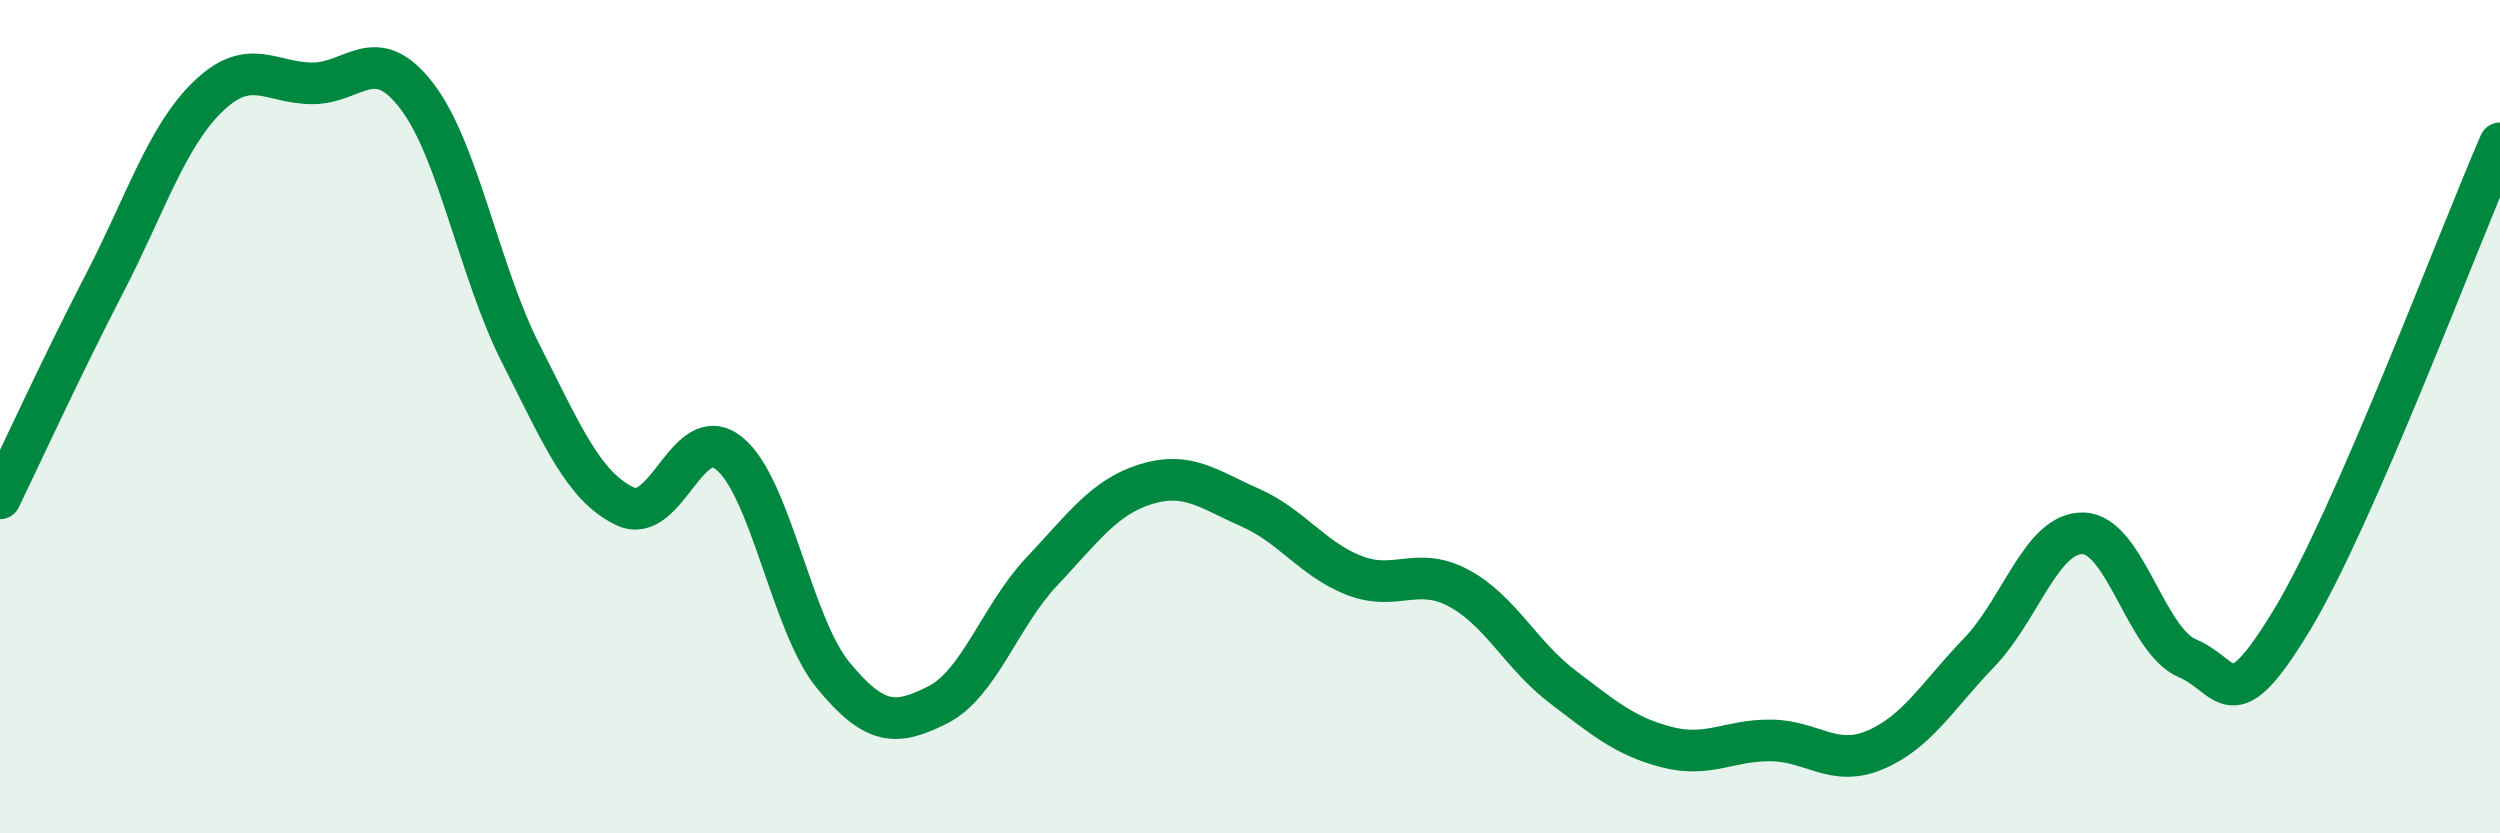
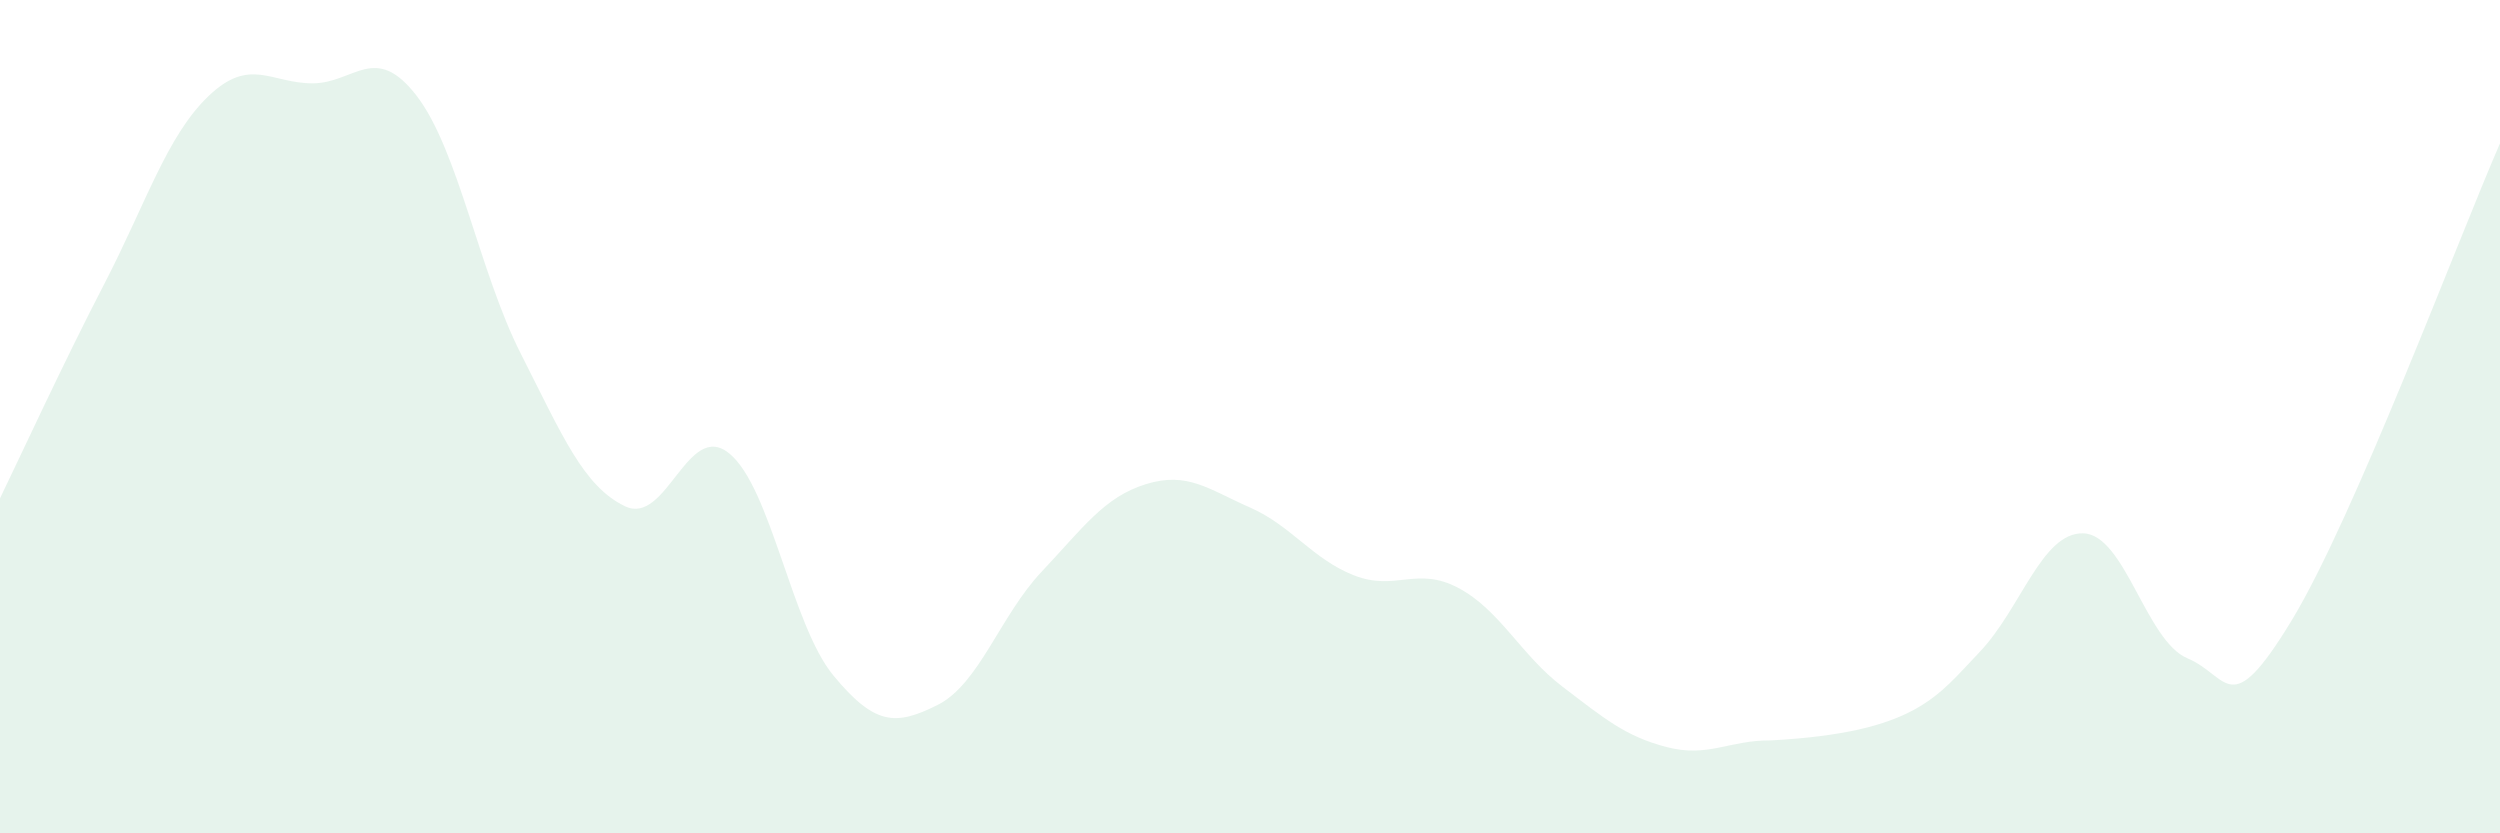
<svg xmlns="http://www.w3.org/2000/svg" width="60" height="20" viewBox="0 0 60 20">
-   <path d="M 0,11.96 C 0.5,10.93 1.5,8.75 2.5,6.82 C 3.5,4.89 4,3.27 5,2.31 C 6,1.35 6.5,2 7.5,2 C 8.5,2 9,1 10,2.3 C 11,3.6 11.5,6.52 12.5,8.49 C 13.5,10.46 14,11.67 15,12.15 C 16,12.63 16.5,10.07 17.5,10.88 C 18.5,11.69 19,15 20,16.21 C 21,17.42 21.5,17.42 22.5,16.92 C 23.5,16.42 24,14.78 25,13.72 C 26,12.66 26.5,11.93 27.5,11.62 C 28.5,11.31 29,11.74 30,12.18 C 31,12.62 31.5,13.42 32.5,13.81 C 33.5,14.2 34,13.58 35,14.11 C 36,14.64 36.5,15.72 37.5,16.48 C 38.5,17.24 39,17.67 40,17.93 C 41,18.19 41.5,17.76 42.5,17.77 C 43.5,17.78 44,18.42 45,18 C 46,17.58 46.5,16.7 47.5,15.66 C 48.5,14.62 49,12.77 50,12.8 C 51,12.83 51.5,15.38 52.5,15.8 C 53.5,16.22 53.5,17.36 55,14.89 C 56.5,12.42 59,5.73 60,3.44L60 20L0 20Z" fill="#008740" opacity="0.1" stroke-linecap="round" stroke-linejoin="round" />
-   <path d="M 0,11.96 C 0.5,10.93 1.5,8.75 2.5,6.82 C 3.5,4.89 4,3.27 5,2.31 C 6,1.35 6.5,2 7.5,2 C 8.5,2 9,1 10,2.3 C 11,3.6 11.5,6.52 12.5,8.49 C 13.5,10.46 14,11.67 15,12.15 C 16,12.63 16.5,10.07 17.5,10.88 C 18.5,11.69 19,15 20,16.21 C 21,17.42 21.5,17.42 22.5,16.92 C 23.5,16.42 24,14.78 25,13.72 C 26,12.66 26.5,11.93 27.5,11.62 C 28.5,11.31 29,11.74 30,12.18 C 31,12.62 31.5,13.42 32.5,13.81 C 33.5,14.2 34,13.58 35,14.11 C 36,14.64 36.5,15.72 37.5,16.48 C 38.5,17.24 39,17.67 40,17.93 C 41,18.19 41.5,17.76 42.5,17.77 C 43.5,17.78 44,18.42 45,18 C 46,17.58 46.5,16.7 47.5,15.66 C 48.5,14.62 49,12.77 50,12.8 C 51,12.83 51.5,15.38 52.5,15.8 C 53.5,16.22 53.5,17.36 55,14.89 C 56.5,12.42 59,5.73 60,3.44" stroke="#008740" stroke-width="1" fill="none" stroke-linecap="round" stroke-linejoin="round" />
+   <path d="M 0,11.96 C 0.5,10.93 1.5,8.75 2.5,6.82 C 3.5,4.89 4,3.27 5,2.31 C 6,1.35 6.5,2 7.5,2 C 8.5,2 9,1 10,2.3 C 11,3.6 11.5,6.52 12.5,8.49 C 13.5,10.46 14,11.67 15,12.15 C 16,12.63 16.5,10.07 17.5,10.88 C 18.5,11.69 19,15 20,16.21 C 21,17.42 21.5,17.42 22.5,16.92 C 23.5,16.42 24,14.78 25,13.72 C 26,12.66 26.5,11.93 27.5,11.62 C 28.5,11.31 29,11.74 30,12.18 C 31,12.62 31.5,13.42 32.5,13.81 C 33.5,14.2 34,13.58 35,14.11 C 36,14.64 36.5,15.72 37.5,16.48 C 38.5,17.24 39,17.67 40,17.93 C 41,18.19 41.5,17.76 42.5,17.77 C 46,17.58 46.5,16.7 47.5,15.66 C 48.5,14.62 49,12.77 50,12.8 C 51,12.83 51.5,15.38 52.5,15.8 C 53.5,16.22 53.5,17.36 55,14.89 C 56.5,12.42 59,5.73 60,3.44L60 20L0 20Z" fill="#008740" opacity="0.1" stroke-linecap="round" stroke-linejoin="round" />
</svg>